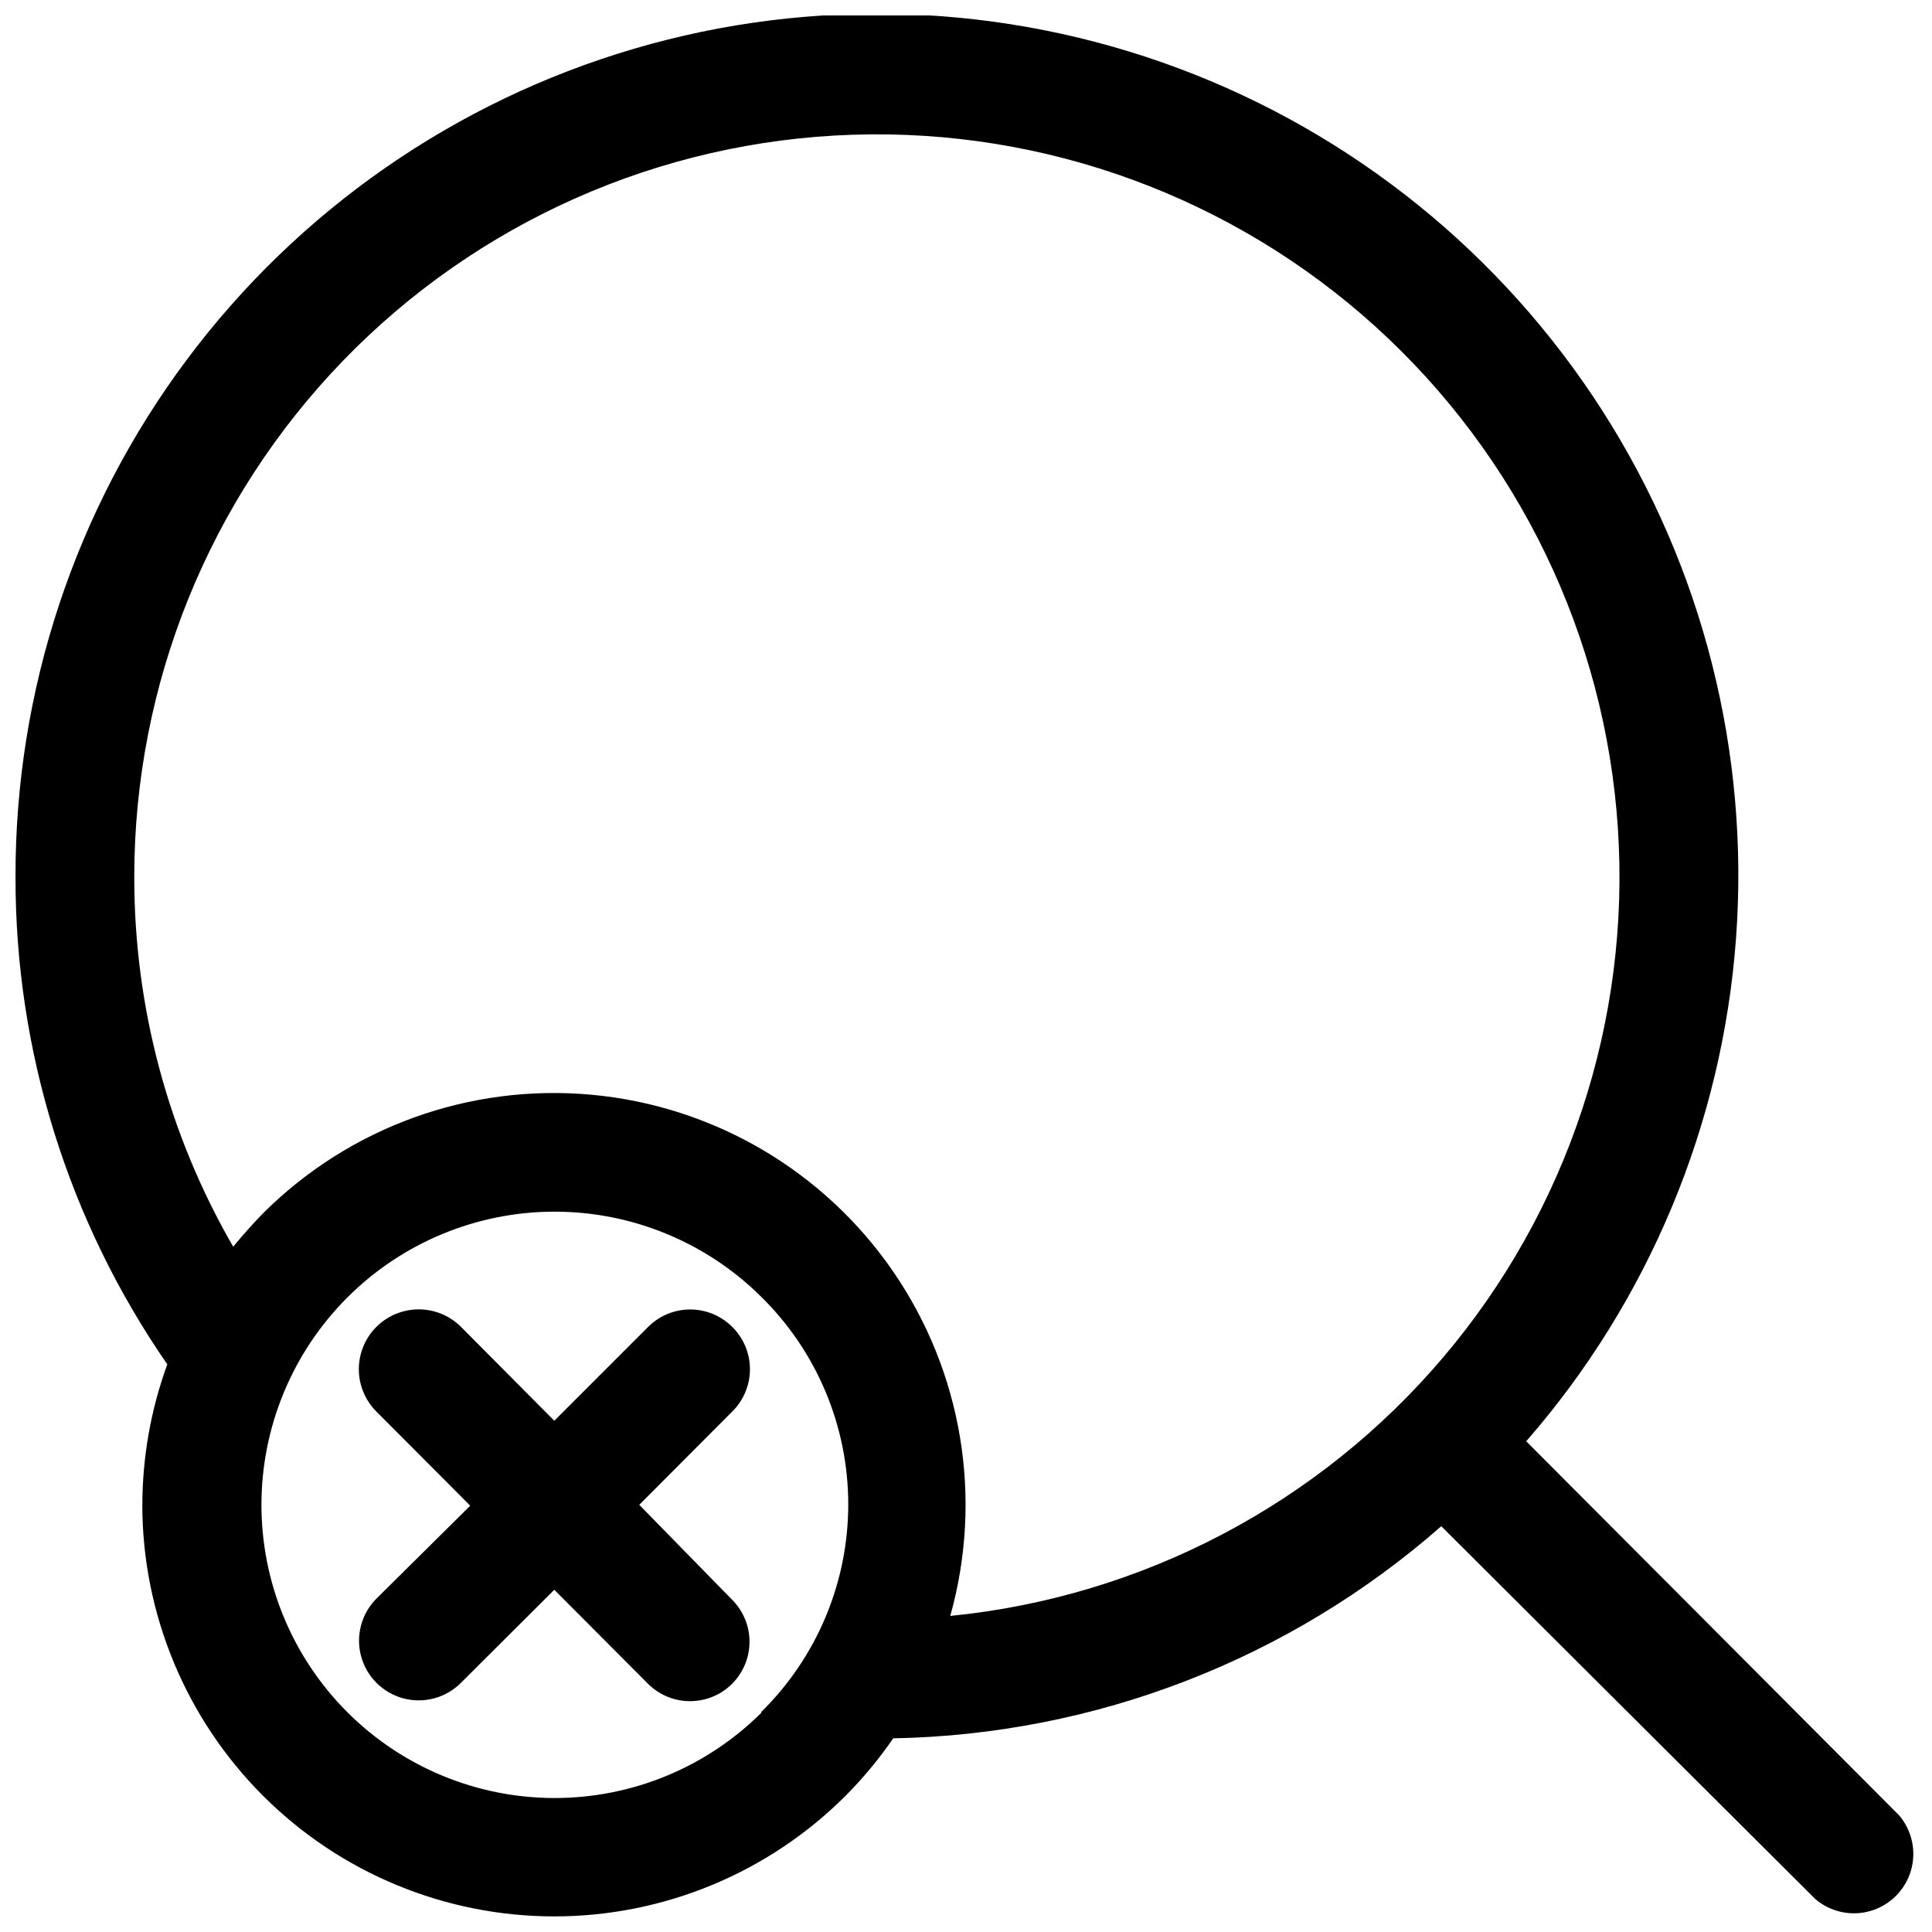
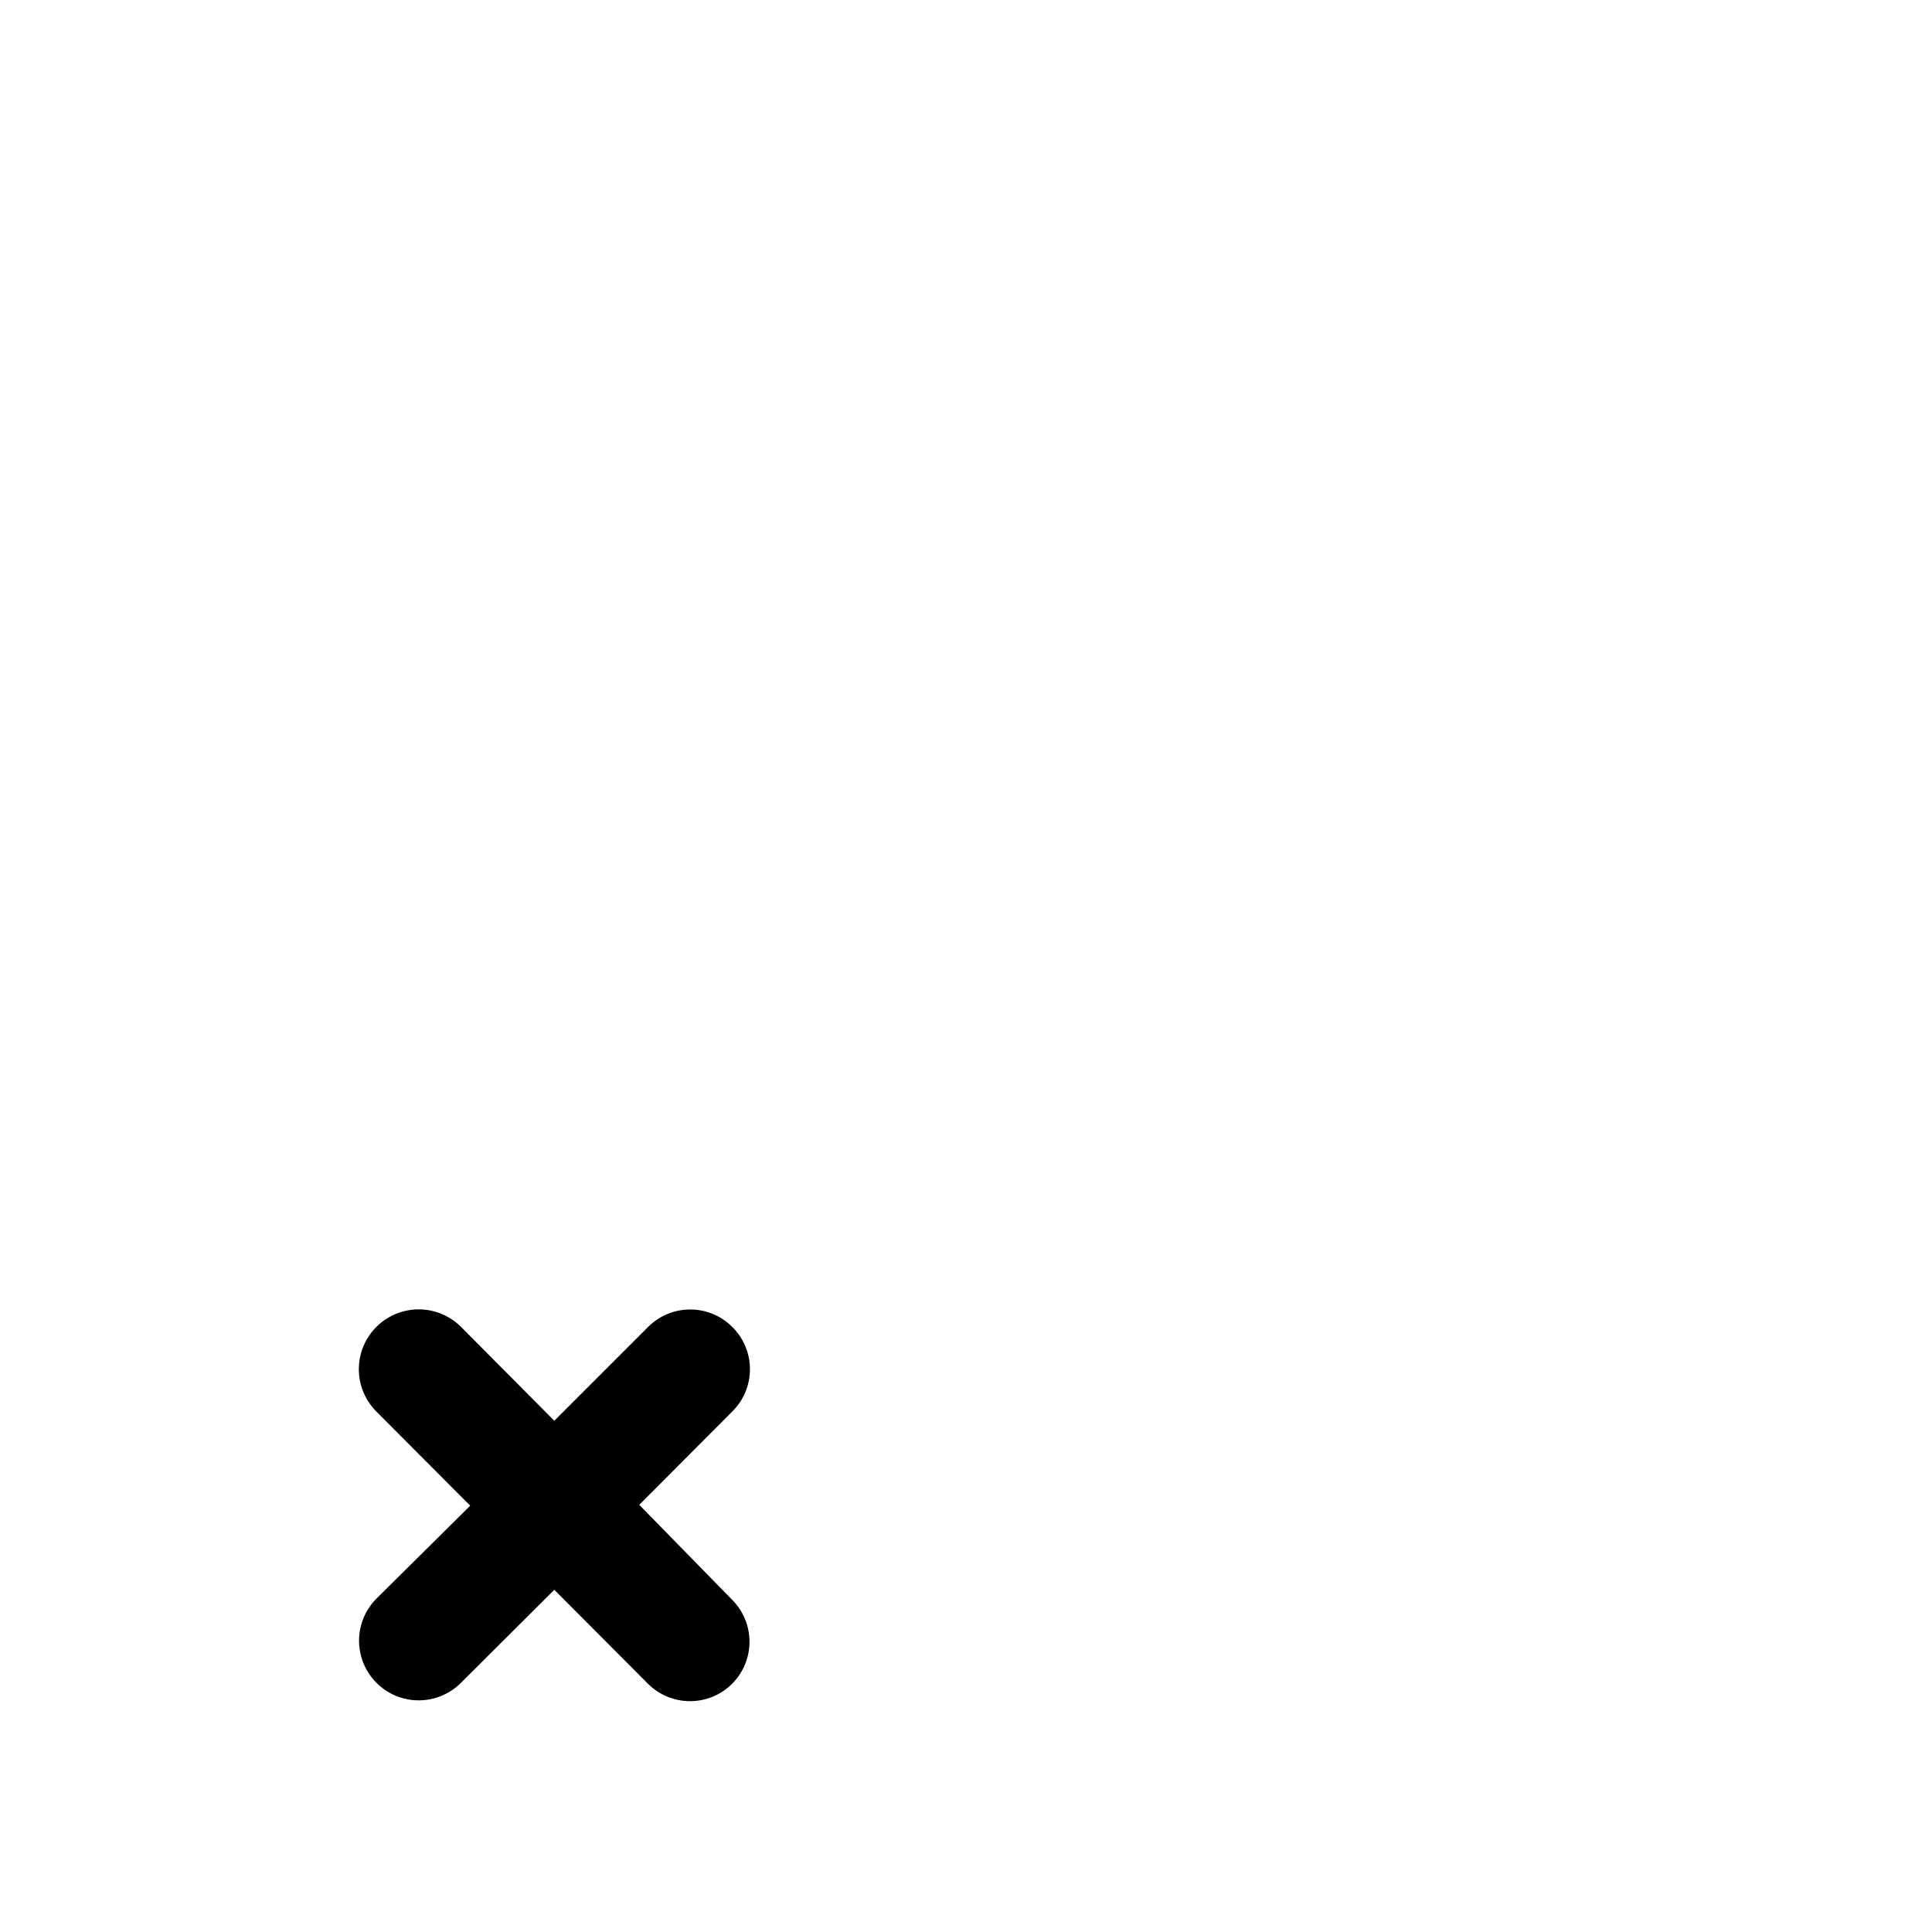
<svg xmlns="http://www.w3.org/2000/svg" width="800px" height="800px" version="1.1" viewBox="144 144 512 512">
  <defs>
    <clipPath id="a">
-       <path d="m148.09 148.09h503.81v503.81h-503.81z" />
-     </clipPath>
+       </clipPath>
  </defs>
  <g clip-path="url(#a)">
-     <path d="m181.71 542.8c0.031 28.934 11.547 56.672 32.016 77.121 20.469 20.453 48.219 31.941 77.152 31.945 28.934 0.004 56.688-11.477 77.164-31.922 4.676-4.699 8.918-9.809 12.672-15.27 53.539-0.973 105-20.887 145.24-56.207l99.109 98.793c4.055 3.473 9.59 4.652 14.707 3.141 5.117-1.512 9.121-5.516 10.633-10.633 1.512-5.117 0.332-10.652-3.141-14.707l-98.793-99.109c32.453-37.227 51.957-83.977 55.59-133.23 3.629-49.254-8.812-98.359-35.457-139.94-26.648-41.586-66.059-73.406-112.32-90.691-46.266-17.281-96.891-19.098-144.27-5.168-47.383 13.93-88.973 42.848-118.52 82.418-29.555 39.57-45.477 87.66-45.383 137.05-0.07 46.152 13.965 91.227 40.227 129.18-4.352 11.934-6.59 24.531-6.613 37.234zm164.05 55.105c-14.598 14.508-34.352 22.633-54.934 22.59-20.578-0.039-40.301-8.242-54.84-22.809-14.535-14.566-22.699-34.309-22.699-54.887s8.164-40.32 22.699-54.887c14.539-14.566 34.262-22.77 54.84-22.809 20.582-0.043 40.336 8.082 54.934 22.59 14.734 14.504 23.035 34.312 23.035 54.988 0 20.676-8.301 40.484-23.035 54.984zm-166.18-221.52c0.004-51.07 19.863-100.14 55.375-136.84 35.516-36.699 83.906-58.156 134.95-59.836 51.043-1.68 100.74 16.543 138.59 50.828 37.852 34.285 60.895 81.938 64.258 132.9 3.367 50.957-13.211 101.23-46.223 140.19-33.016 38.965-79.887 63.566-130.7 68.613 8.75-31.188 3.188-64.656-15.18-91.34-18.367-26.684-47.641-43.824-79.898-46.785-32.258-2.961-64.164 8.566-87.082 31.461-2.754 2.832-5.352 5.746-7.871 8.816-17.215-29.793-26.258-63.602-26.215-98.008z" />
-   </g>
+     </g>
  <path d="m338.05 495.64c-2.953-2.957-6.961-4.617-11.141-4.617s-8.184 1.66-11.137 4.617l-24.875 24.875-24.719-24.875c-4.008-4.008-9.852-5.574-15.324-4.106-5.477 1.465-9.75 5.742-11.219 11.215-1.469 5.477 0.098 11.316 4.106 15.324l24.875 24.953-24.875 24.641c-3.981 4.008-5.519 9.836-4.039 15.285 1.484 5.449 5.758 9.695 11.219 11.141 5.461 1.441 11.277-0.141 15.258-4.148l24.715-24.637 24.875 24.953h0.004c2.949 2.926 6.941 4.57 11.098 4.566 4.172 0.004 8.176-1.648 11.129-4.594 2.953-2.945 4.617-6.945 4.629-11.117 0.008-4.172-1.637-8.176-4.578-11.133l-24.641-25.191 24.641-24.719c3.004-2.957 4.695-7 4.695-11.219 0-4.215-1.691-8.258-4.695-11.215z" />
</svg>